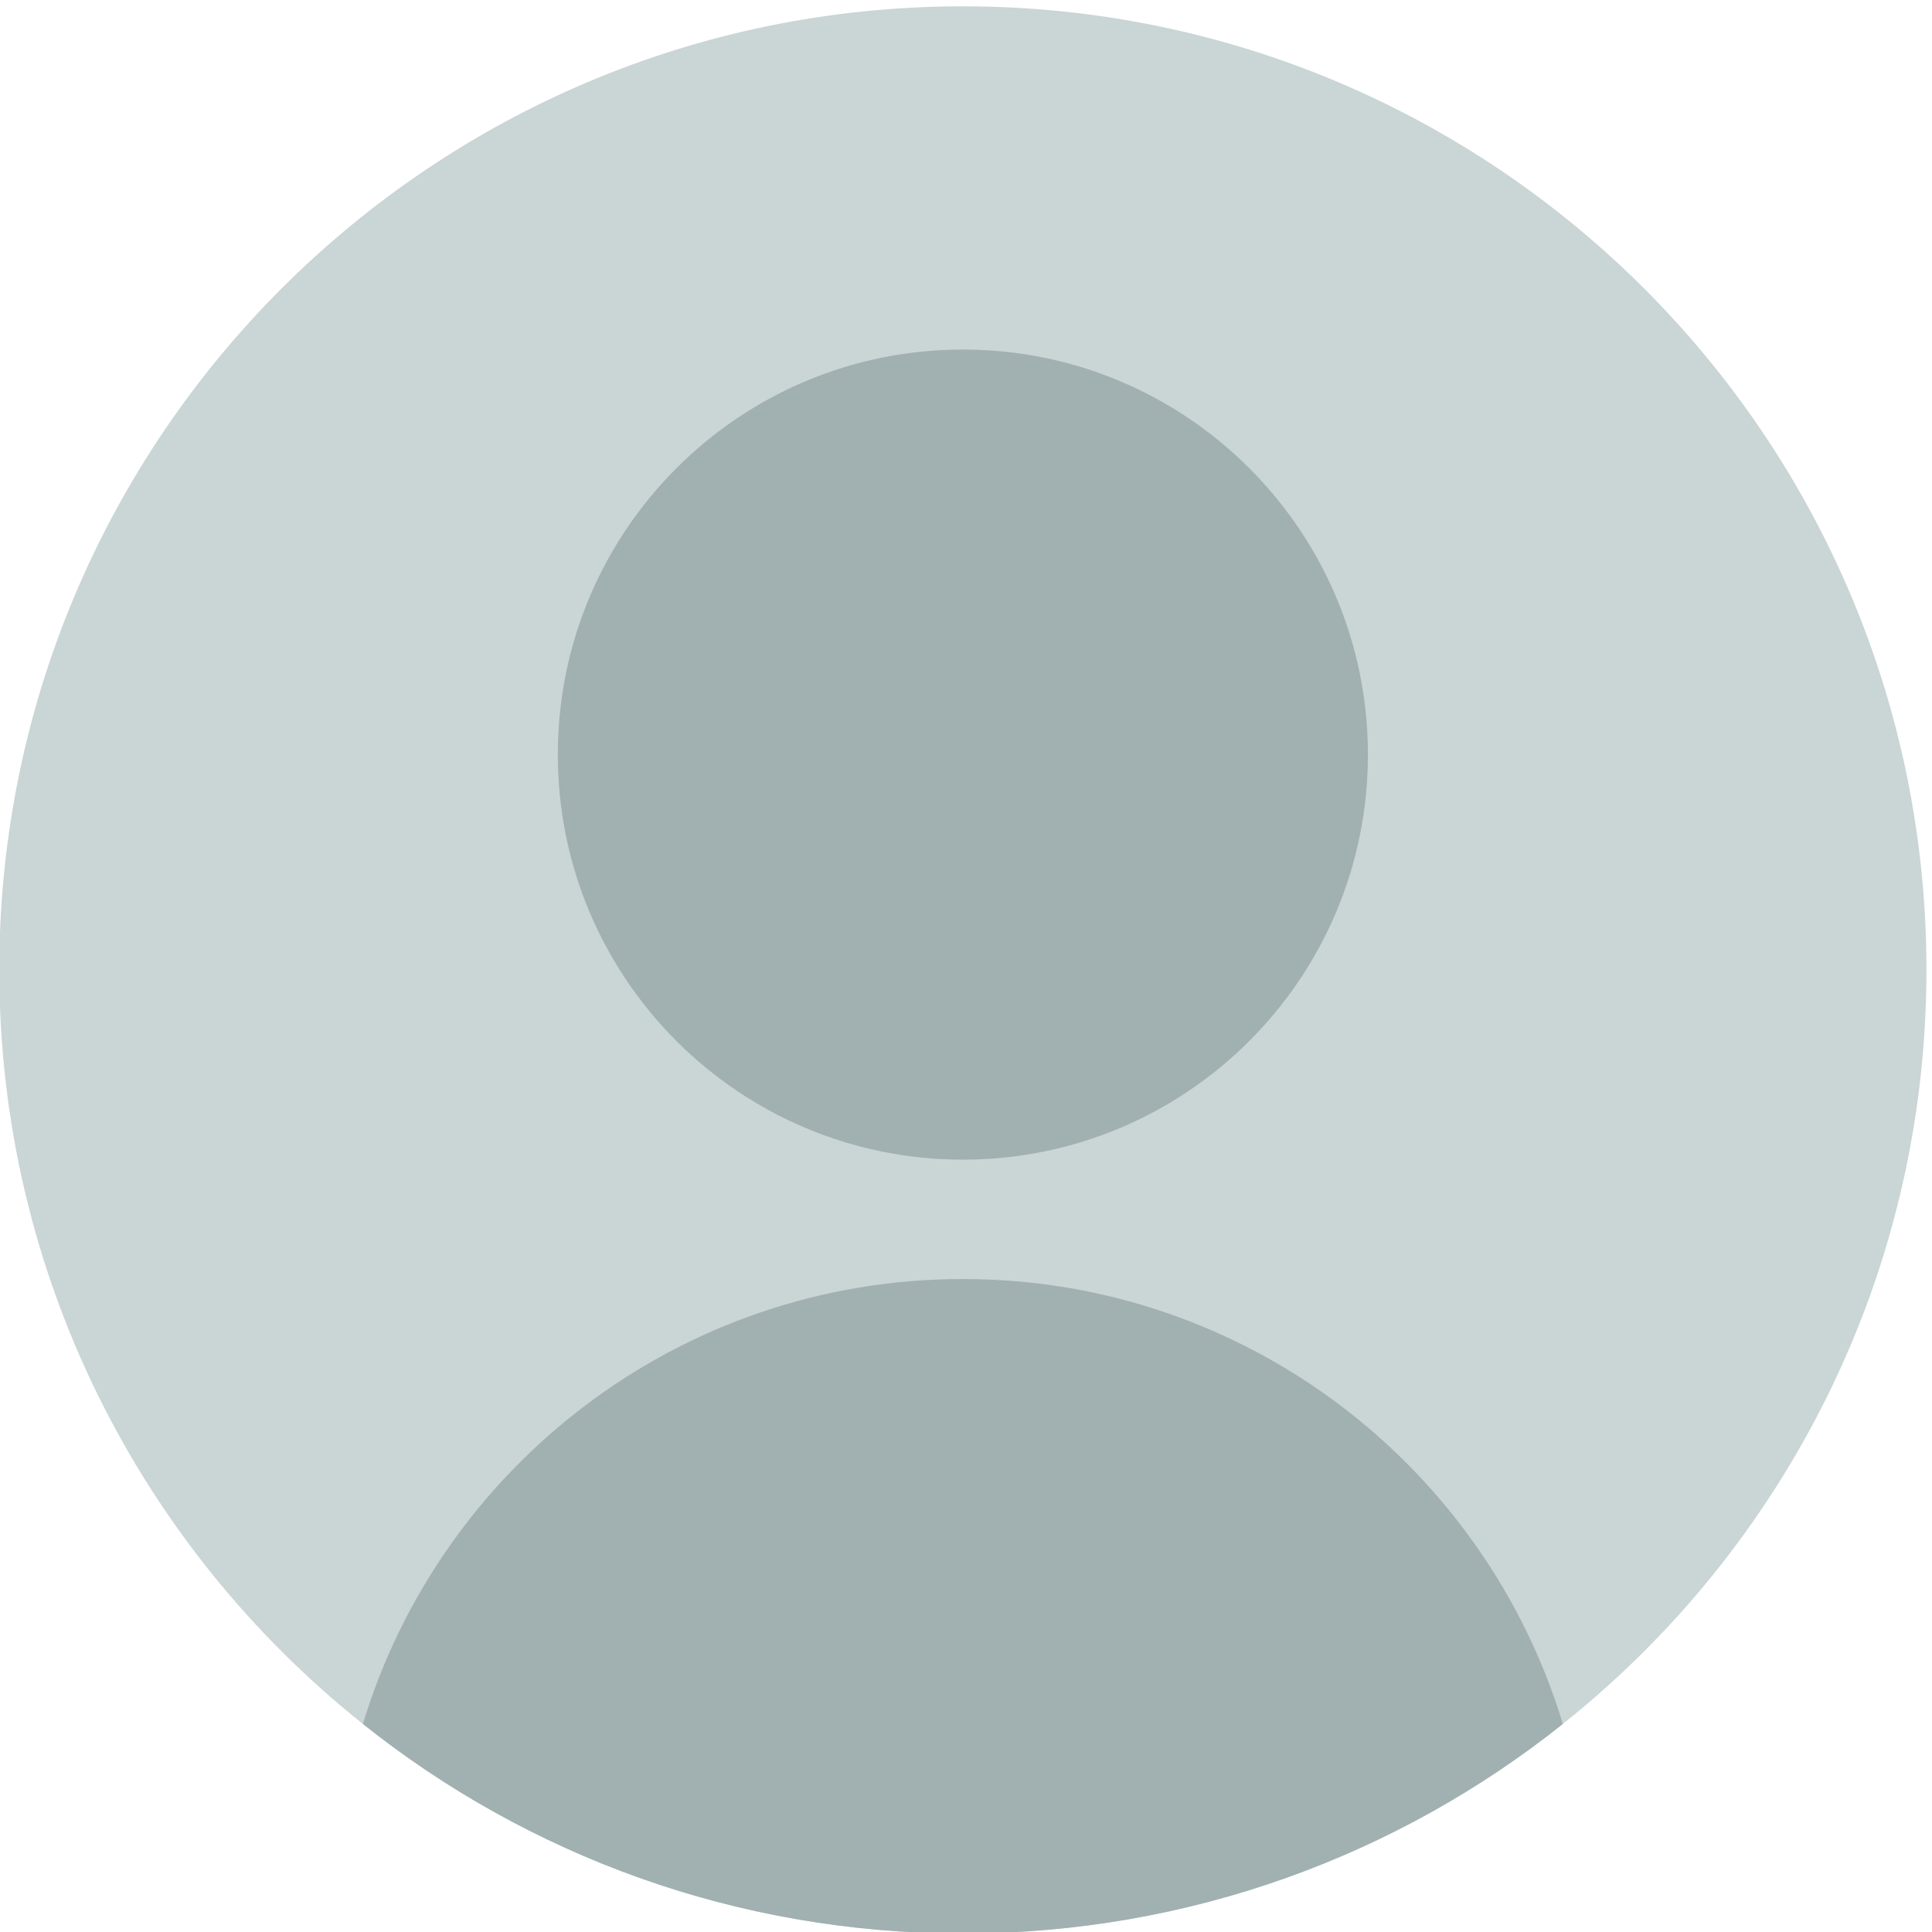
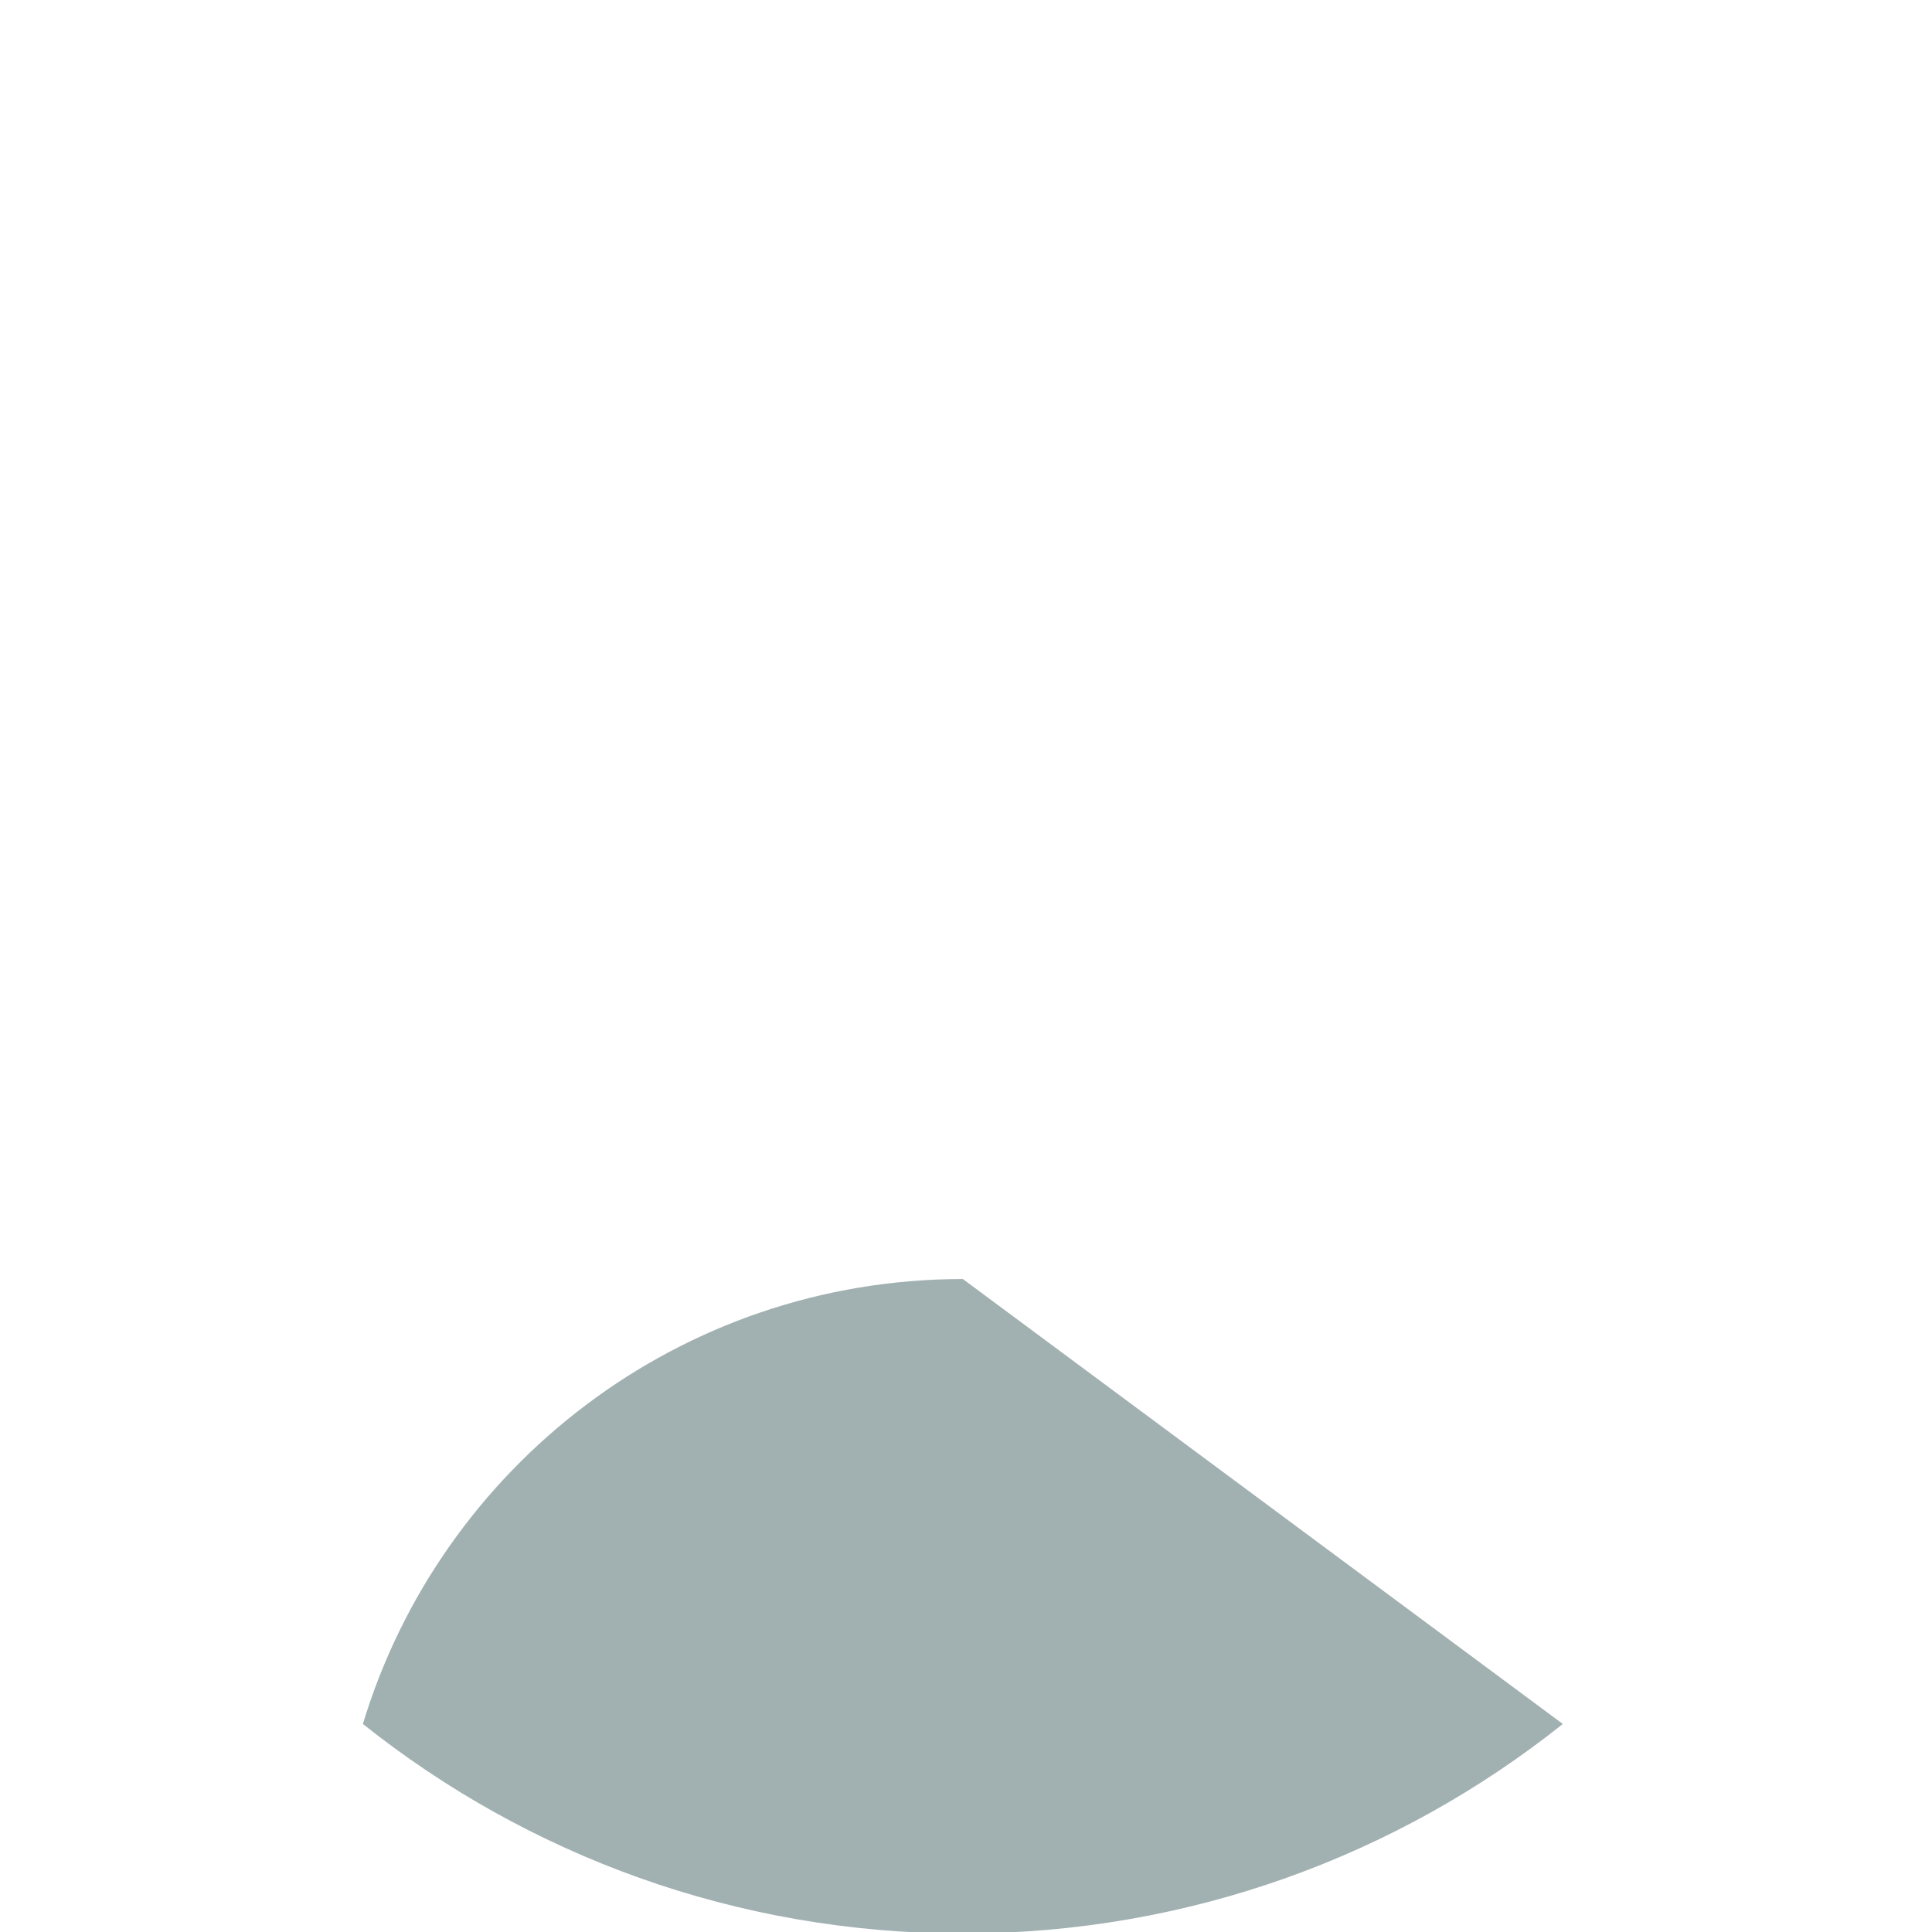
<svg xmlns="http://www.w3.org/2000/svg" version="1.1" id="svg1" width="1205.333" height="1205.333" viewBox="0 0 1205.333 1205.333">
  <defs id="defs1" />
  <g id="g1" transform="translate(-181.333,-374.667)">
    <g id="group-R5">
-       <path id="path3" d="M 10400,7330 C 10400,5897.7 9733.8,4621 8694.3,3792.9 7922.2,3177.6 6944,2810 5880,2810 4816,2810 3837.8,3177.6 3065.7,3792.9 2026.2,4621 1360,5897.7 1360,7330 c 0,2496.3 2023.7,4520 4520,4520 2496.3,0 4520,-2023.7 4520,-4520" style="fill:#cad5d5;fill-opacity:1;fill-rule:nonzero;stroke:none;stroke-width:0.998;stroke-dasharray:none" transform="matrix(0.133,0,0,-0.133,0,1954.667)" />
-       <path id="path4" d="m 7780,8340 c 0,-1049.34 -850.66,-1900 -1900,-1900 -1049.34,0 -1900,850.66 -1900,1900 0,1049.34 850.66,1900 1900,1900 1049.34,0 1900,-850.66 1900,-1900" style="fill:#a1b0b1;fill-opacity:1;fill-rule:nonzero;stroke:none;stroke-width:0.998;stroke-dasharray:none" transform="matrix(0.133,0,0,-0.133,0,1954.667)" />
-       <path id="path5" d="M 8694.3,3792.9 C 7922.2,3177.6 6944,2810 5880,2810 4816,2810 3837.8,3177.6 3065.7,3792.9 3431.2,5000.7 4552.9,5880 5880,5880 c 1327.1,0 2448.8,-879.3 2814.3,-2087.1" style="fill:#a1b0b1;fill-opacity:1;fill-rule:nonzero;stroke:none;stroke-width:0.998;stroke-dasharray:none" transform="matrix(0.133,0,0,-0.133,0,1954.667)" />
+       <path id="path5" d="M 8694.3,3792.9 C 7922.2,3177.6 6944,2810 5880,2810 4816,2810 3837.8,3177.6 3065.7,3792.9 3431.2,5000.7 4552.9,5880 5880,5880 " style="fill:#a1b0b1;fill-opacity:1;fill-rule:nonzero;stroke:none;stroke-width:0.998;stroke-dasharray:none" transform="matrix(0.133,0,0,-0.133,0,1954.667)" />
    </g>
  </g>
</svg>